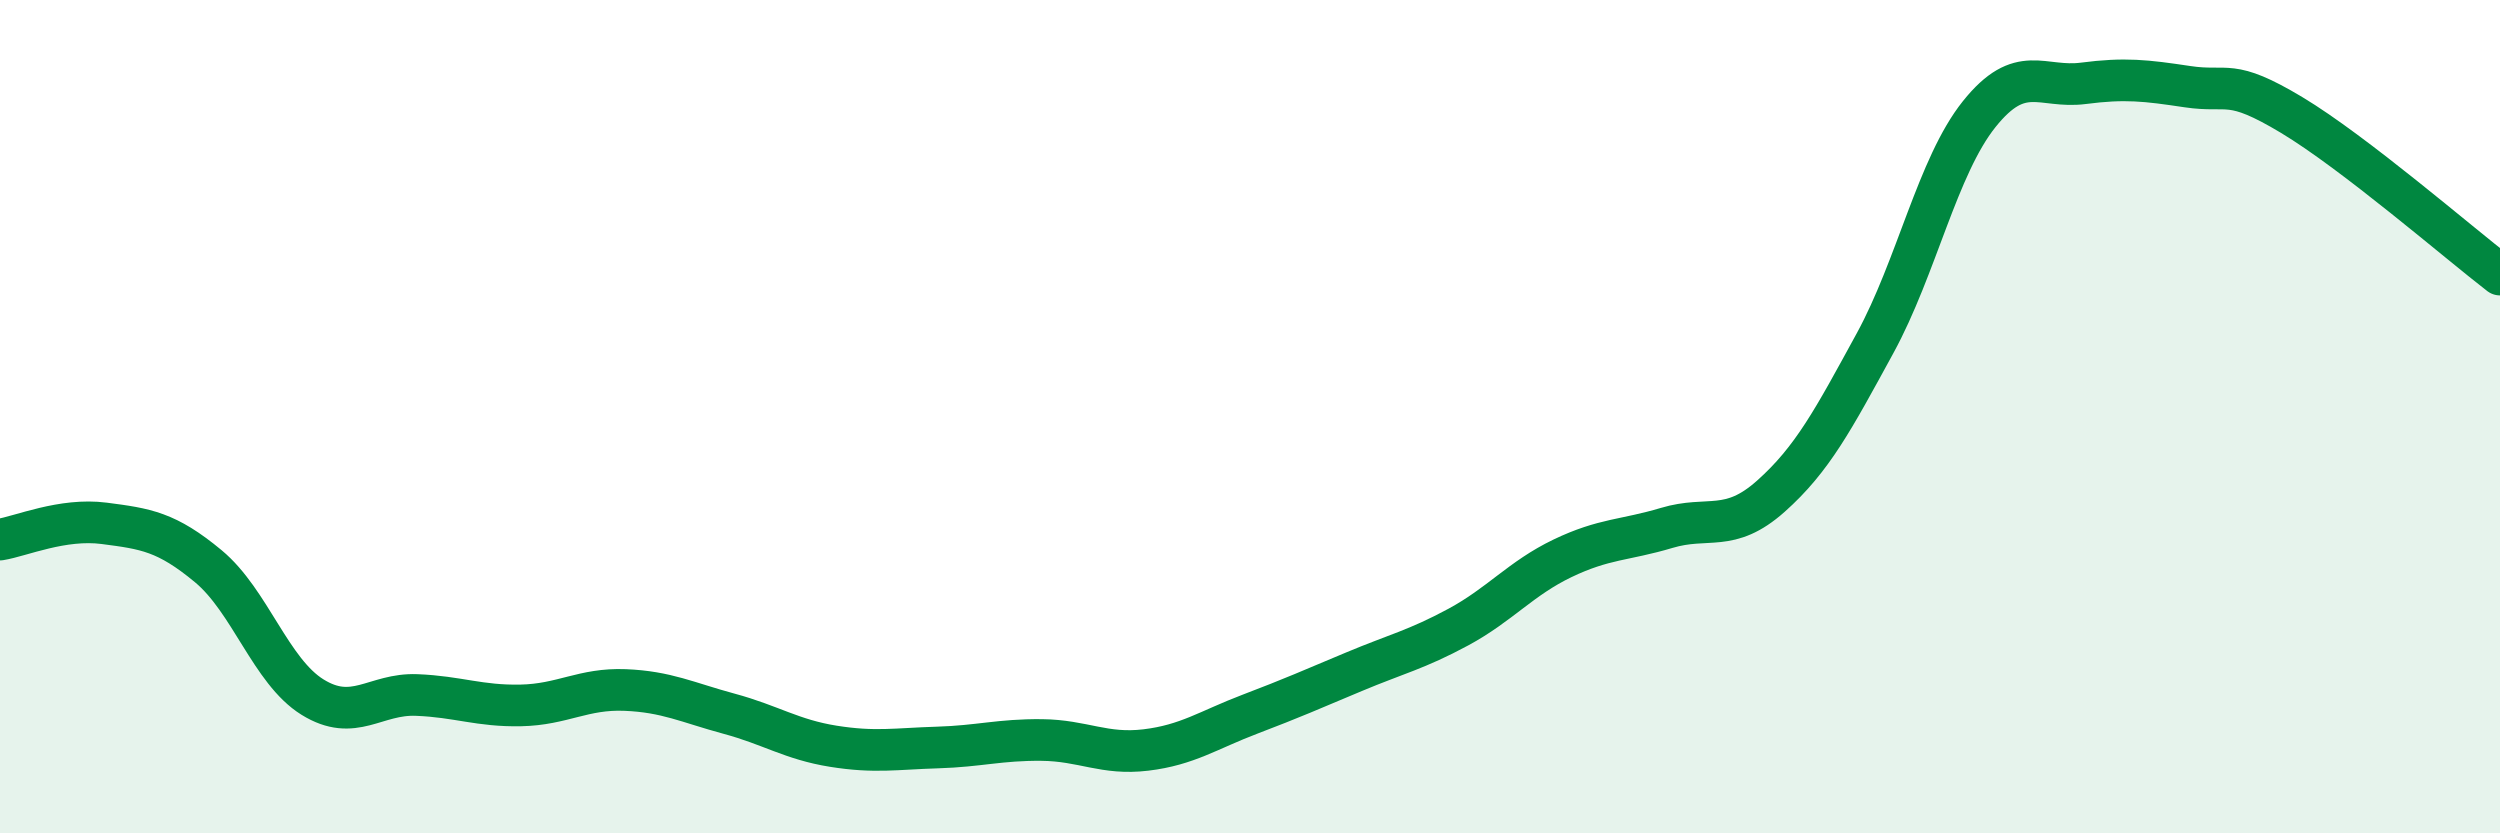
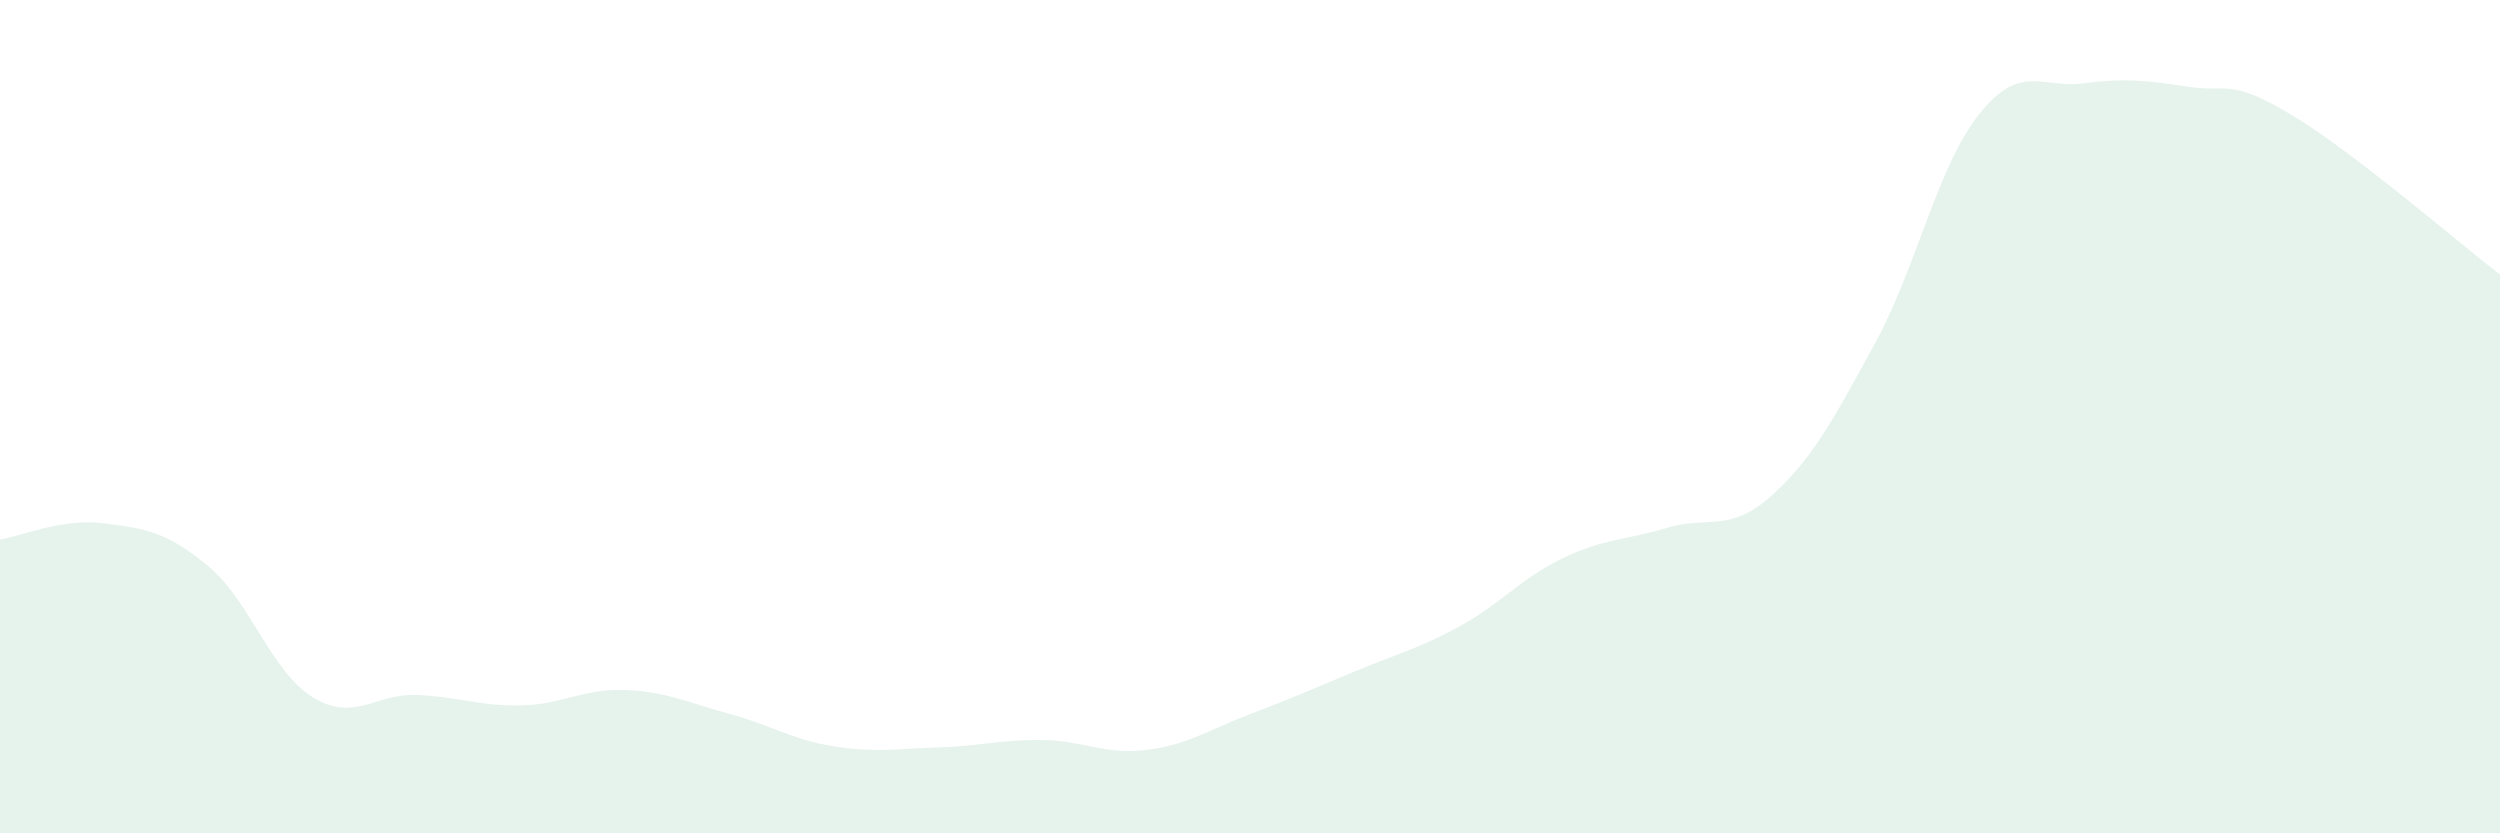
<svg xmlns="http://www.w3.org/2000/svg" width="60" height="20" viewBox="0 0 60 20">
  <path d="M 0,12.95 C 0.5,12.87 1.5,12.43 2.5,12.56 C 3.5,12.69 4,12.76 5,13.59 C 6,14.42 6.5,16.11 7.5,16.73 C 8.5,17.35 9,16.64 10,16.68 C 11,16.72 11.5,16.95 12.5,16.93 C 13.5,16.91 14,16.52 15,16.56 C 16,16.6 16.5,16.86 17.5,17.13 C 18.5,17.4 19,17.75 20,17.91 C 21,18.07 21.5,17.97 22.5,17.94 C 23.5,17.91 24,17.75 25,17.76 C 26,17.77 26.5,18.12 27.5,18 C 28.5,17.88 29,17.52 30,17.14 C 31,16.76 31.5,16.54 32.5,16.12 C 33.5,15.7 34,15.59 35,15.05 C 36,14.51 36.5,13.88 37.5,13.4 C 38.5,12.92 39,12.97 40,12.67 C 41,12.37 41.5,12.8 42.5,11.91 C 43.5,11.02 44,10.07 45,8.24 C 46,6.41 46.5,3.99 47.5,2.74 C 48.5,1.49 49,2.13 50,2 C 51,1.87 51.5,1.93 52.5,2.08 C 53.5,2.23 53.5,1.86 55,2.76 C 56.5,3.66 59,5.82 60,6.59L60 20L0 20Z" fill="#008740" opacity="0.1" stroke-linecap="round" stroke-linejoin="round" />
-   <path d="M 0,12.95 C 0.5,12.87 1.5,12.43 2.5,12.56 C 3.5,12.69 4,12.76 5,13.59 C 6,14.42 6.5,16.11 7.5,16.73 C 8.5,17.35 9,16.64 10,16.68 C 11,16.72 11.5,16.95 12.5,16.93 C 13.5,16.91 14,16.52 15,16.56 C 16,16.6 16.5,16.86 17.5,17.13 C 18.5,17.4 19,17.75 20,17.91 C 21,18.07 21.5,17.97 22.5,17.94 C 23.5,17.91 24,17.75 25,17.76 C 26,17.77 26.5,18.12 27.5,18 C 28.5,17.88 29,17.52 30,17.14 C 31,16.76 31.5,16.54 32.5,16.12 C 33.5,15.7 34,15.59 35,15.05 C 36,14.51 36.5,13.88 37.5,13.4 C 38.5,12.92 39,12.97 40,12.67 C 41,12.37 41.5,12.8 42.5,11.91 C 43.5,11.02 44,10.07 45,8.24 C 46,6.41 46.5,3.99 47.5,2.74 C 48.5,1.49 49,2.13 50,2 C 51,1.87 51.5,1.93 52.5,2.08 C 53.5,2.23 53.5,1.86 55,2.76 C 56.5,3.66 59,5.82 60,6.59" stroke="#008740" stroke-width="1" fill="none" stroke-linecap="round" stroke-linejoin="round" />
</svg>